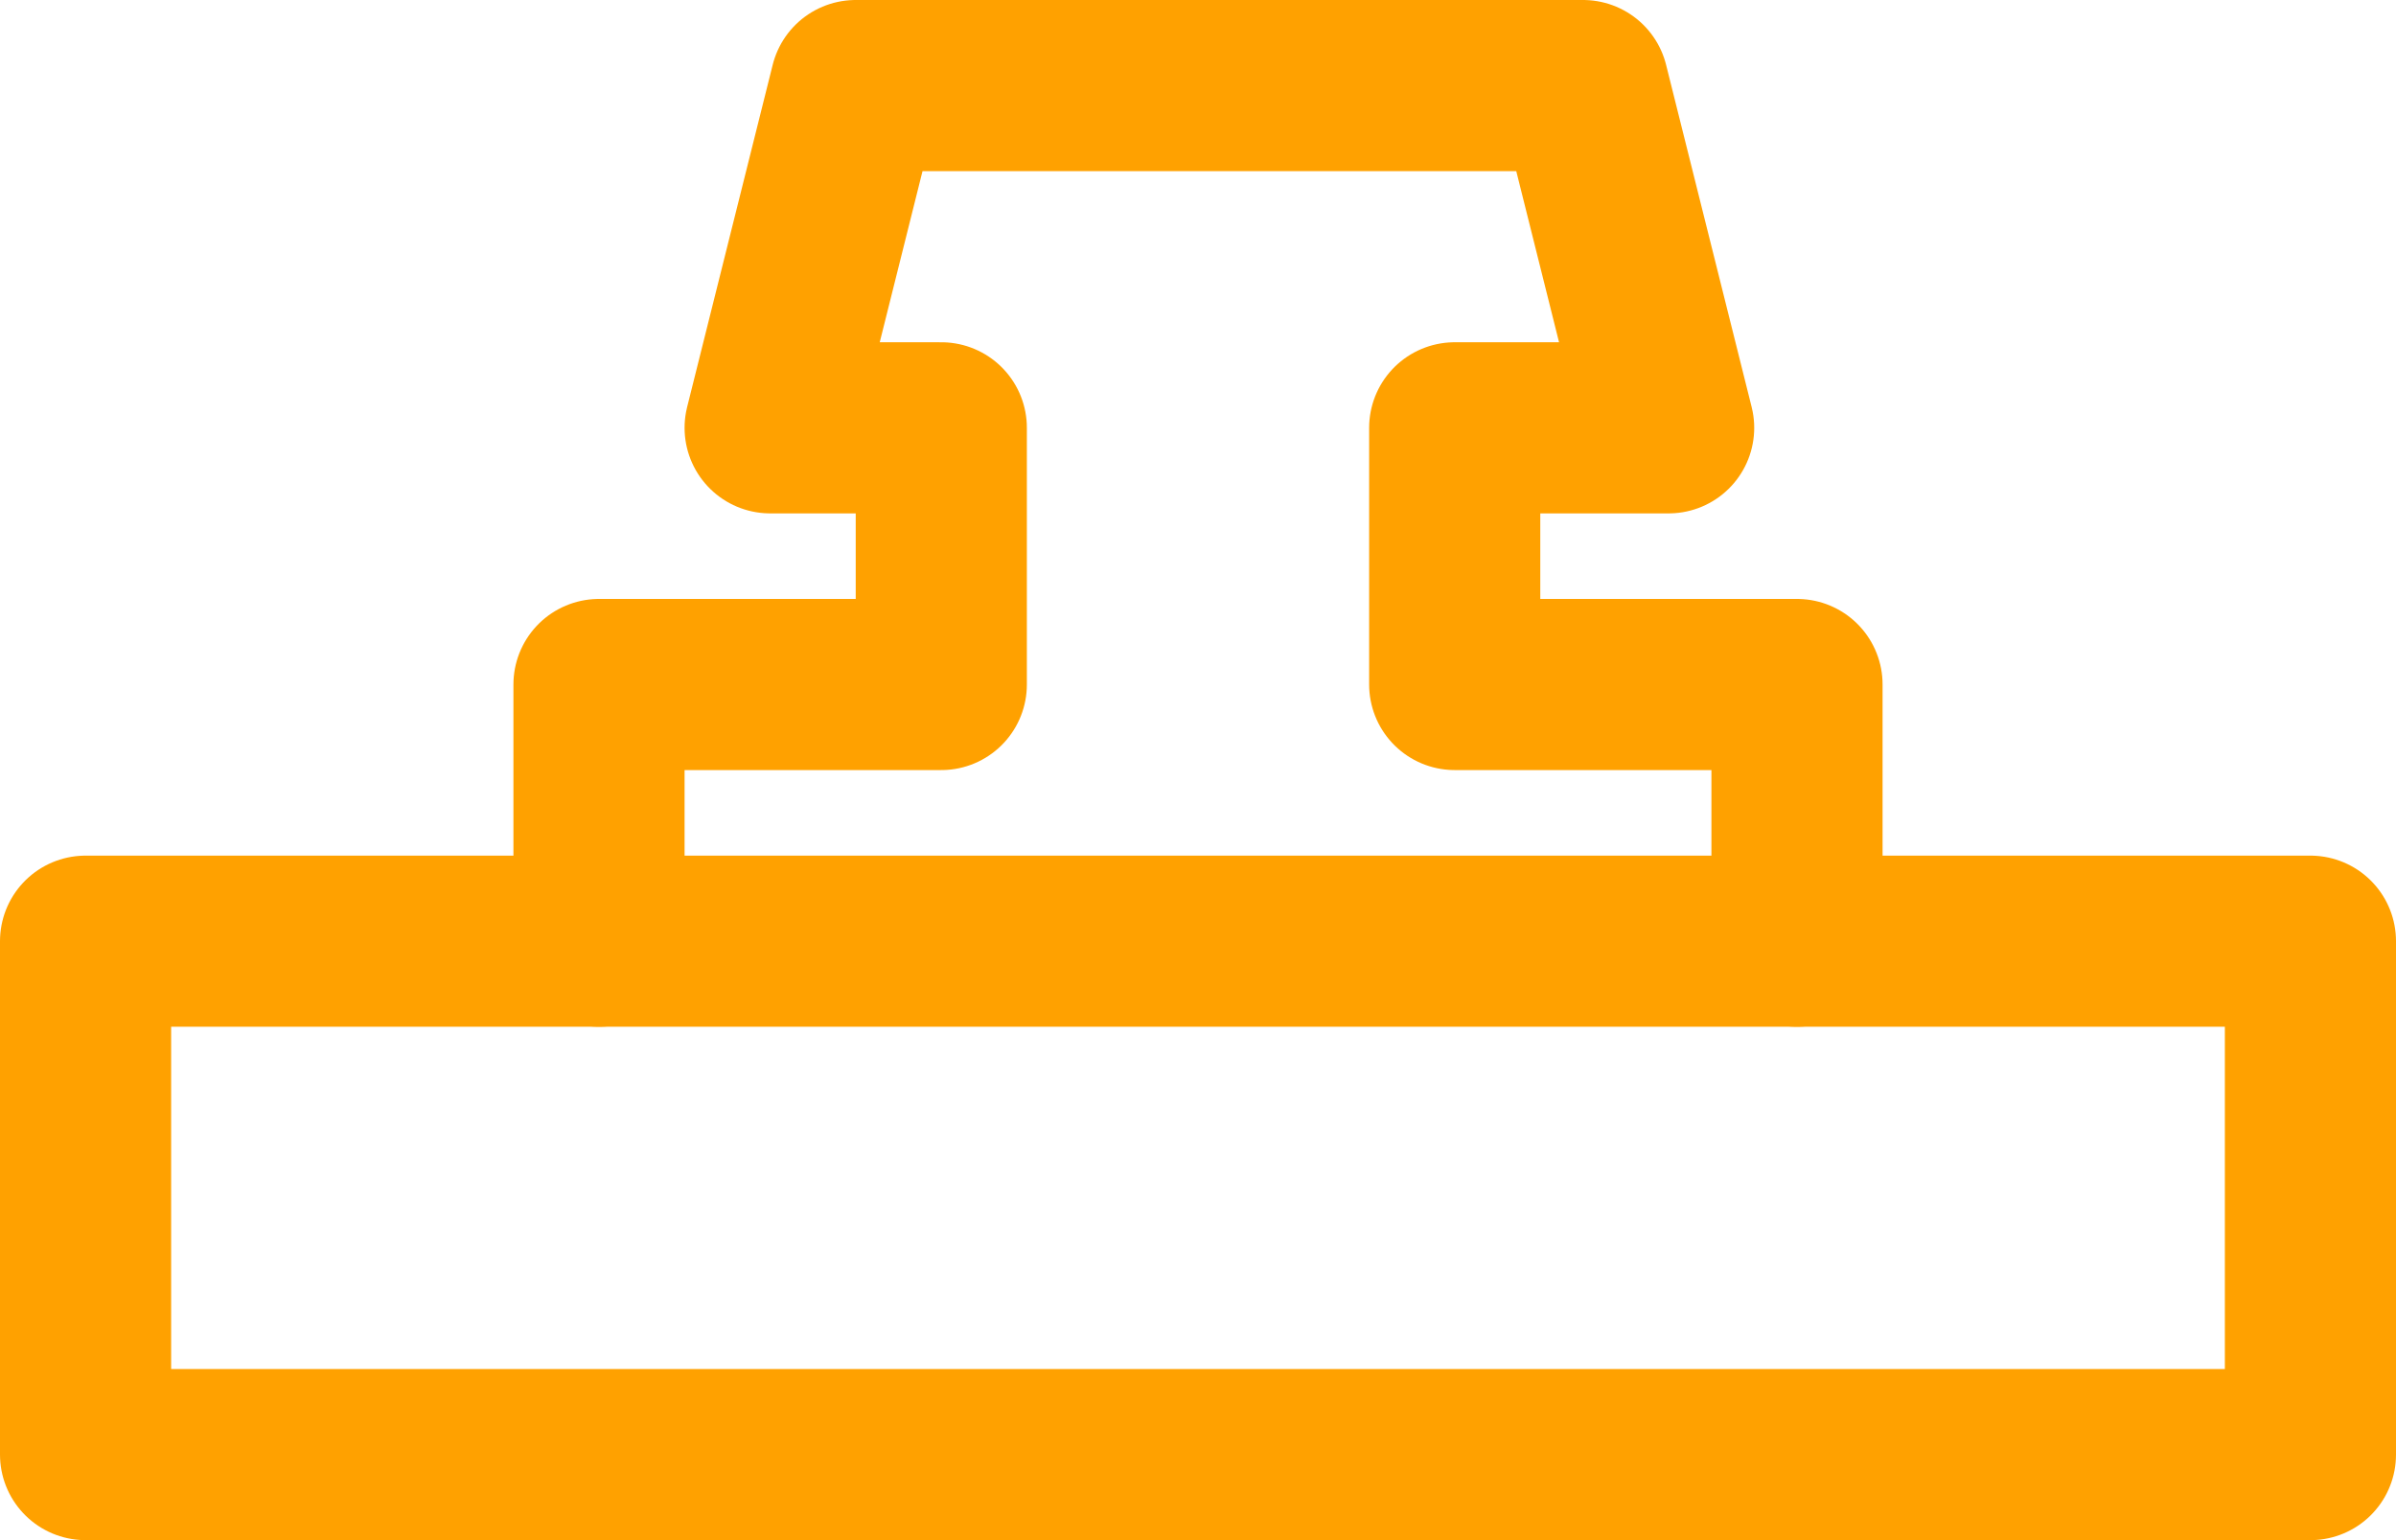
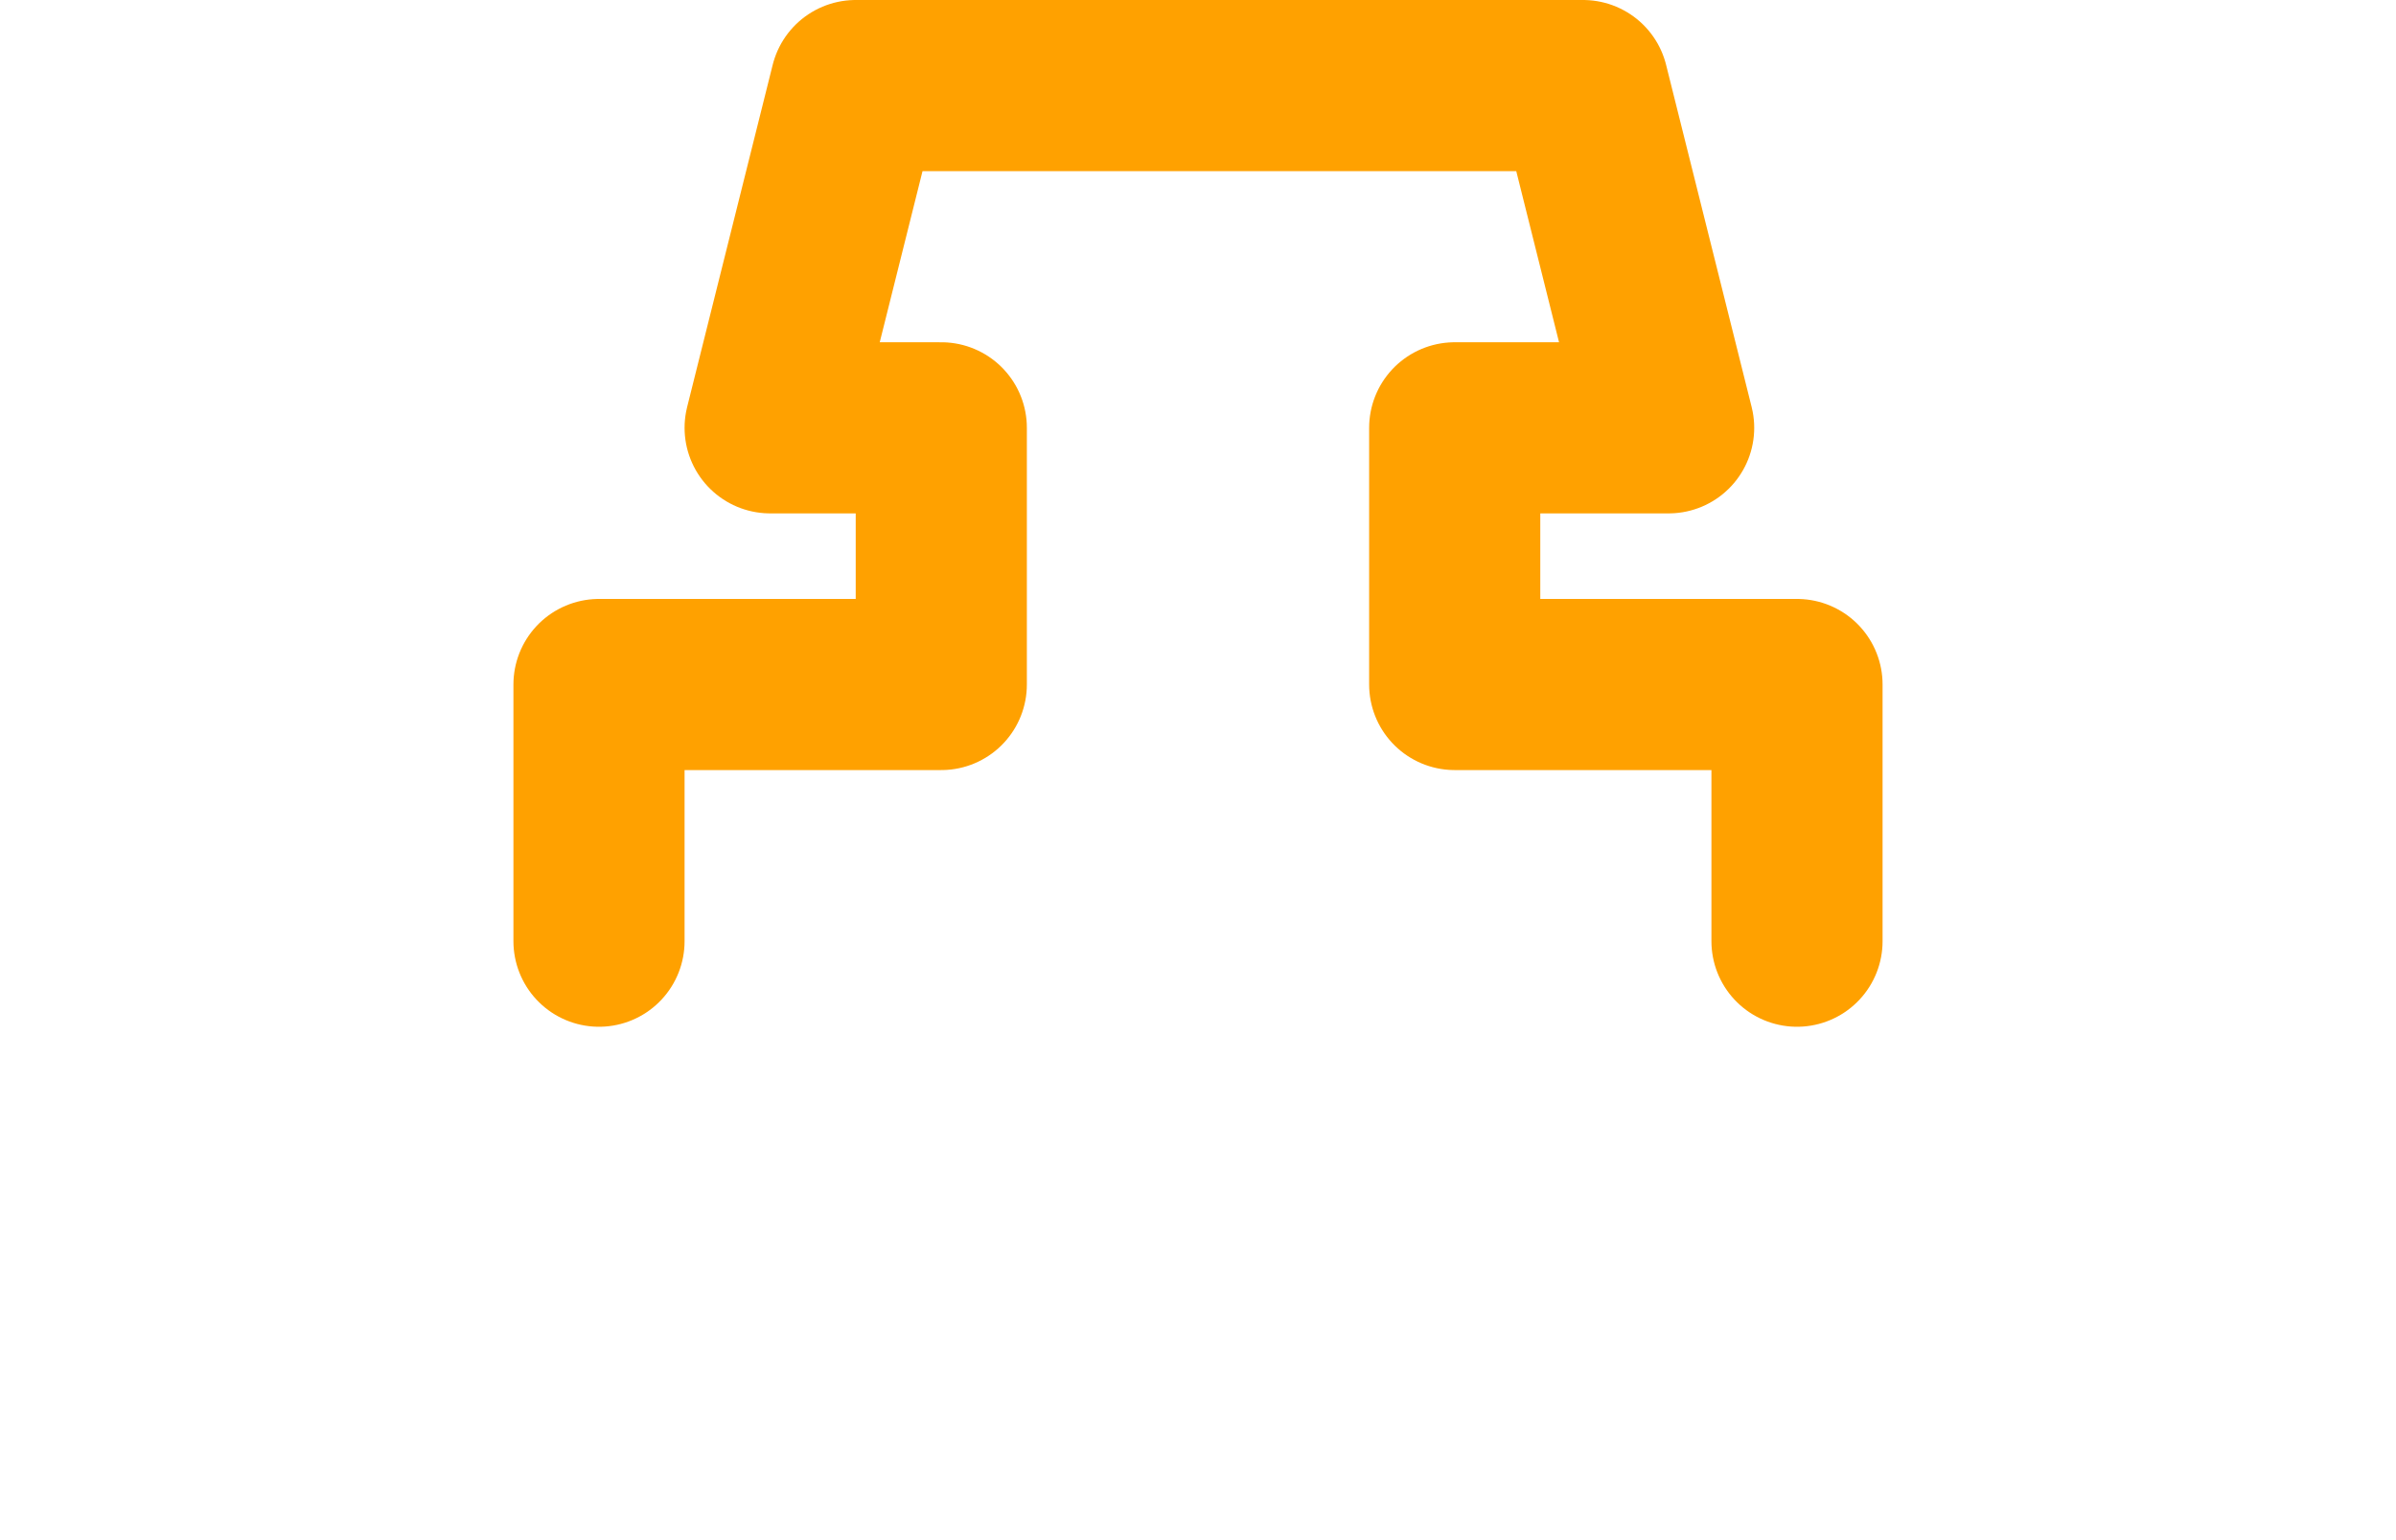
<svg xmlns="http://www.w3.org/2000/svg" width="28" height="18" viewBox="0 0 28 18" fill="none">
-   <path d="M1 17V11H9H19.5H27V17H1Z" stroke="#FFA100" stroke-width="2" stroke-linecap="round" stroke-linejoin="round" />
  <path d="M7 11V8H11V5H9L10 1H18.5L19.5 5H17V8H21V11" stroke="#FFA100" stroke-width="2" stroke-linecap="round" stroke-linejoin="round" />
</svg>